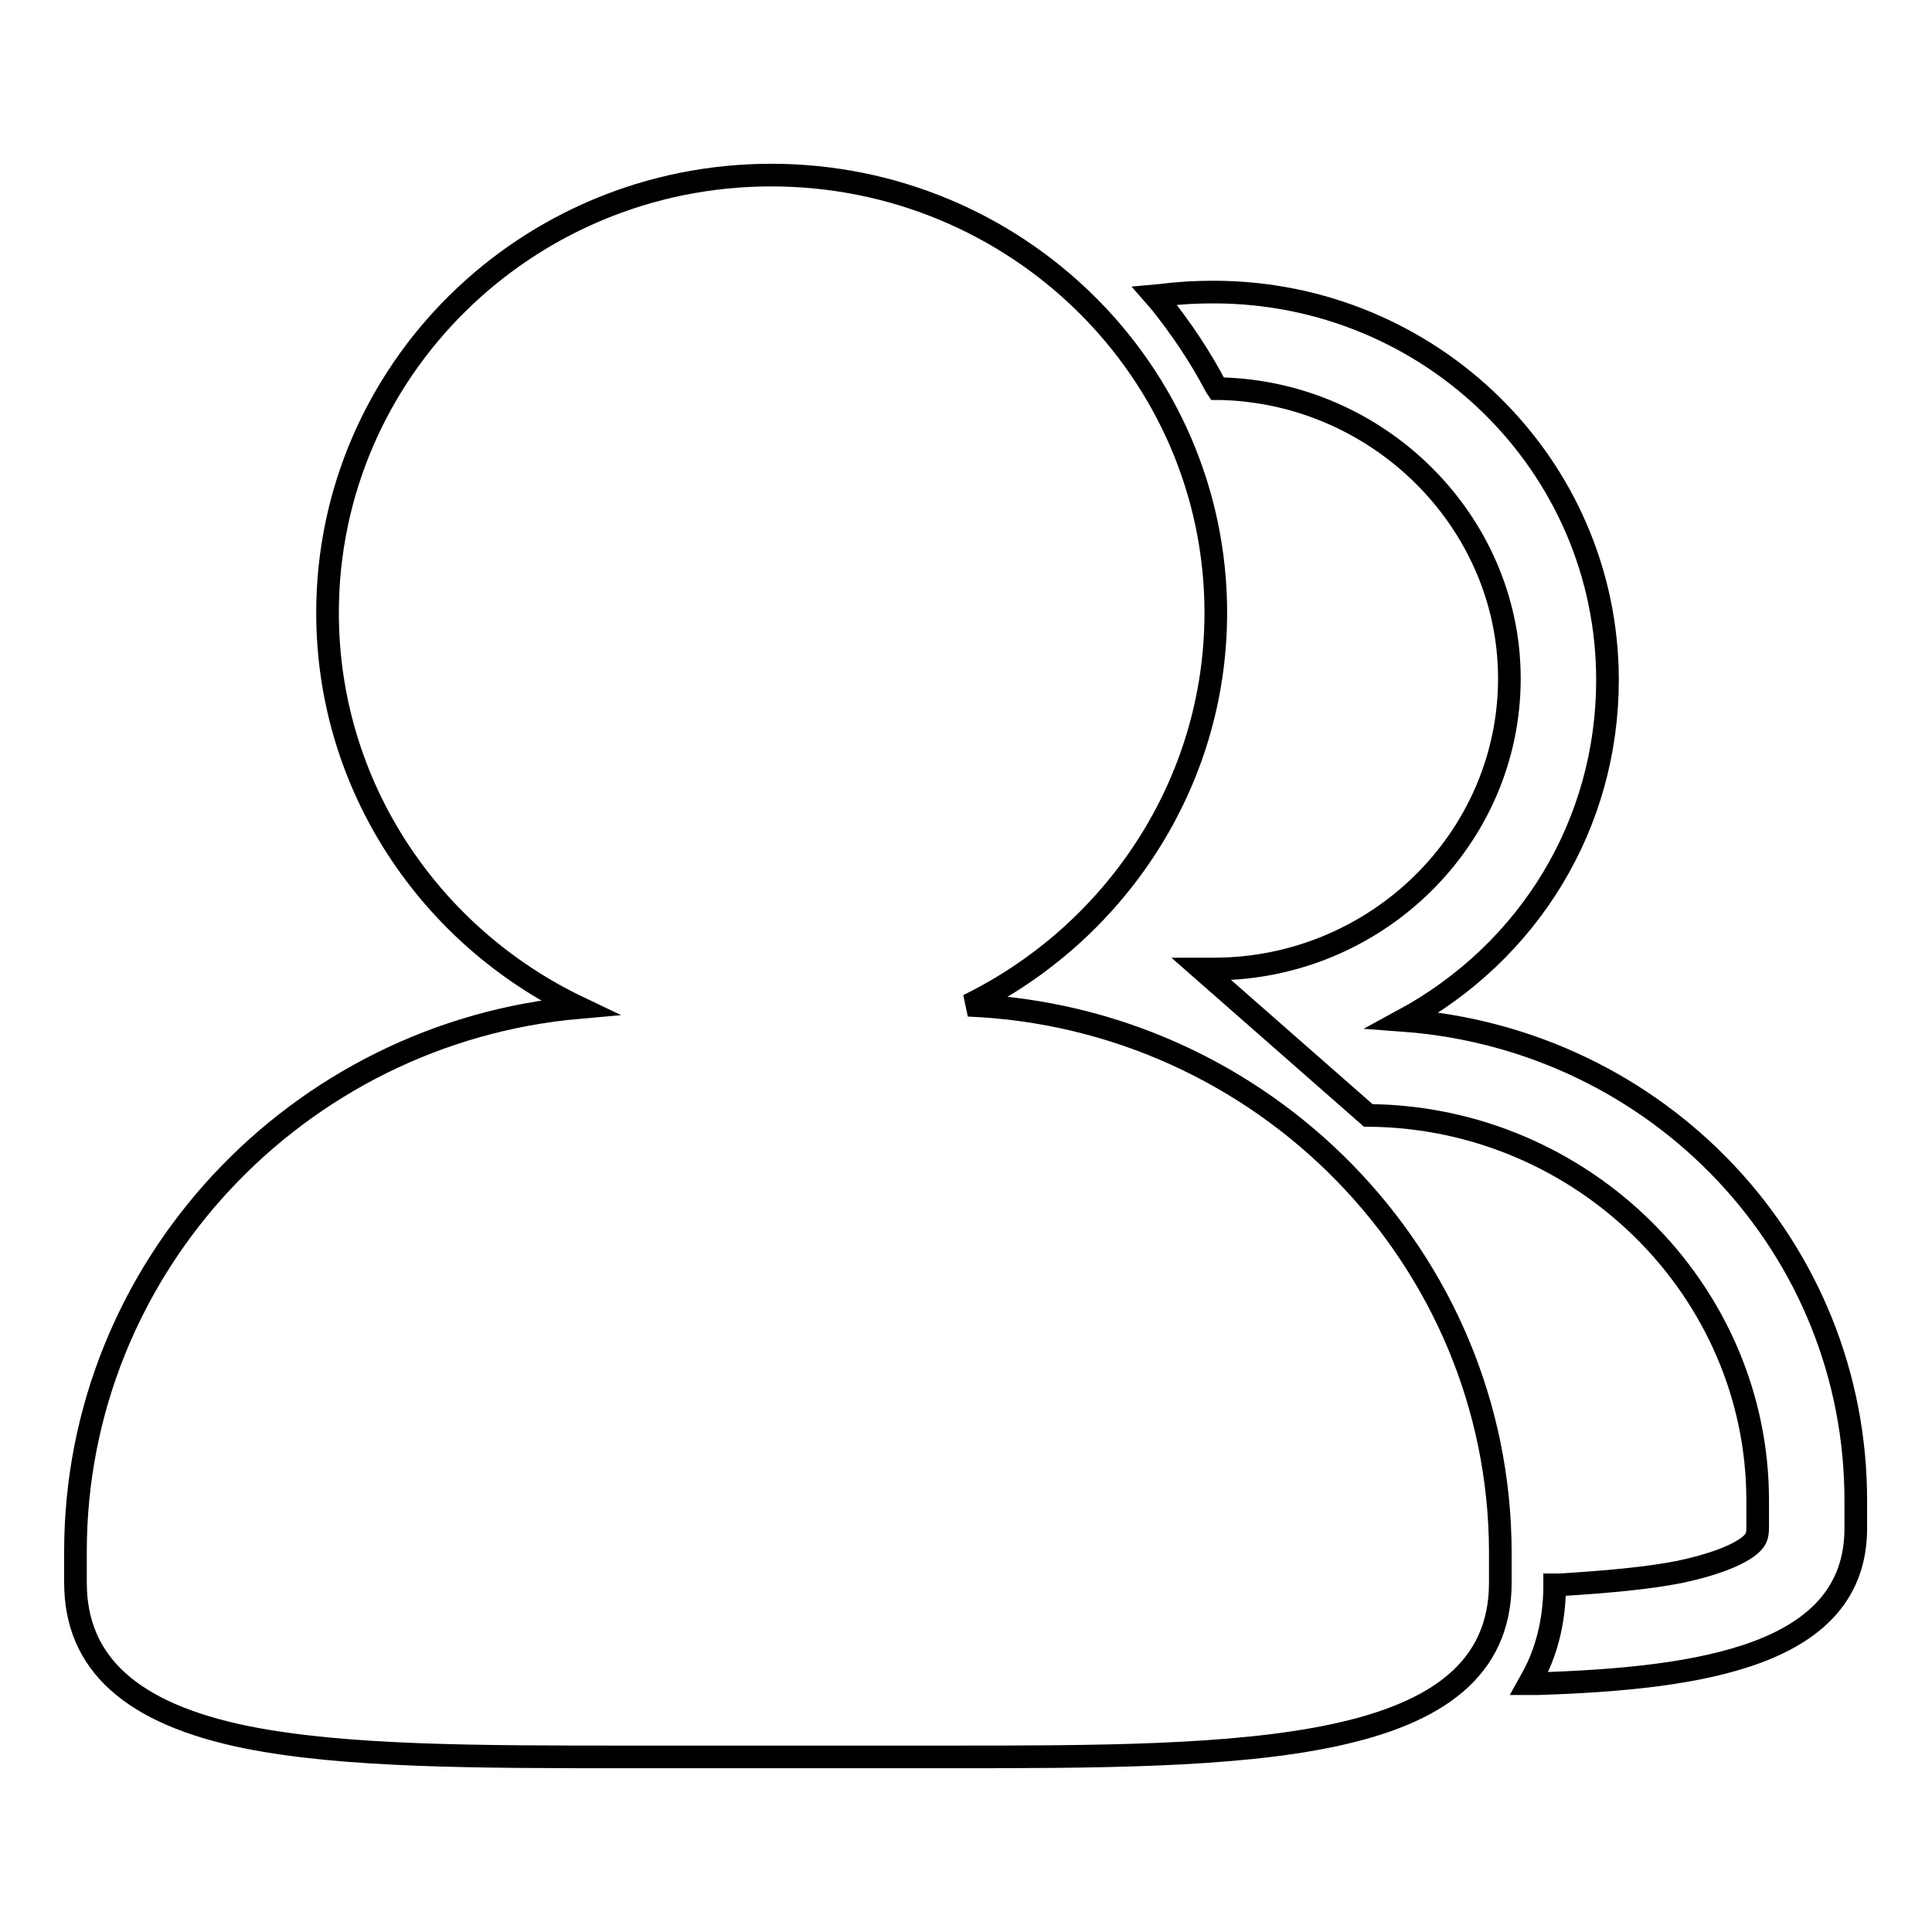
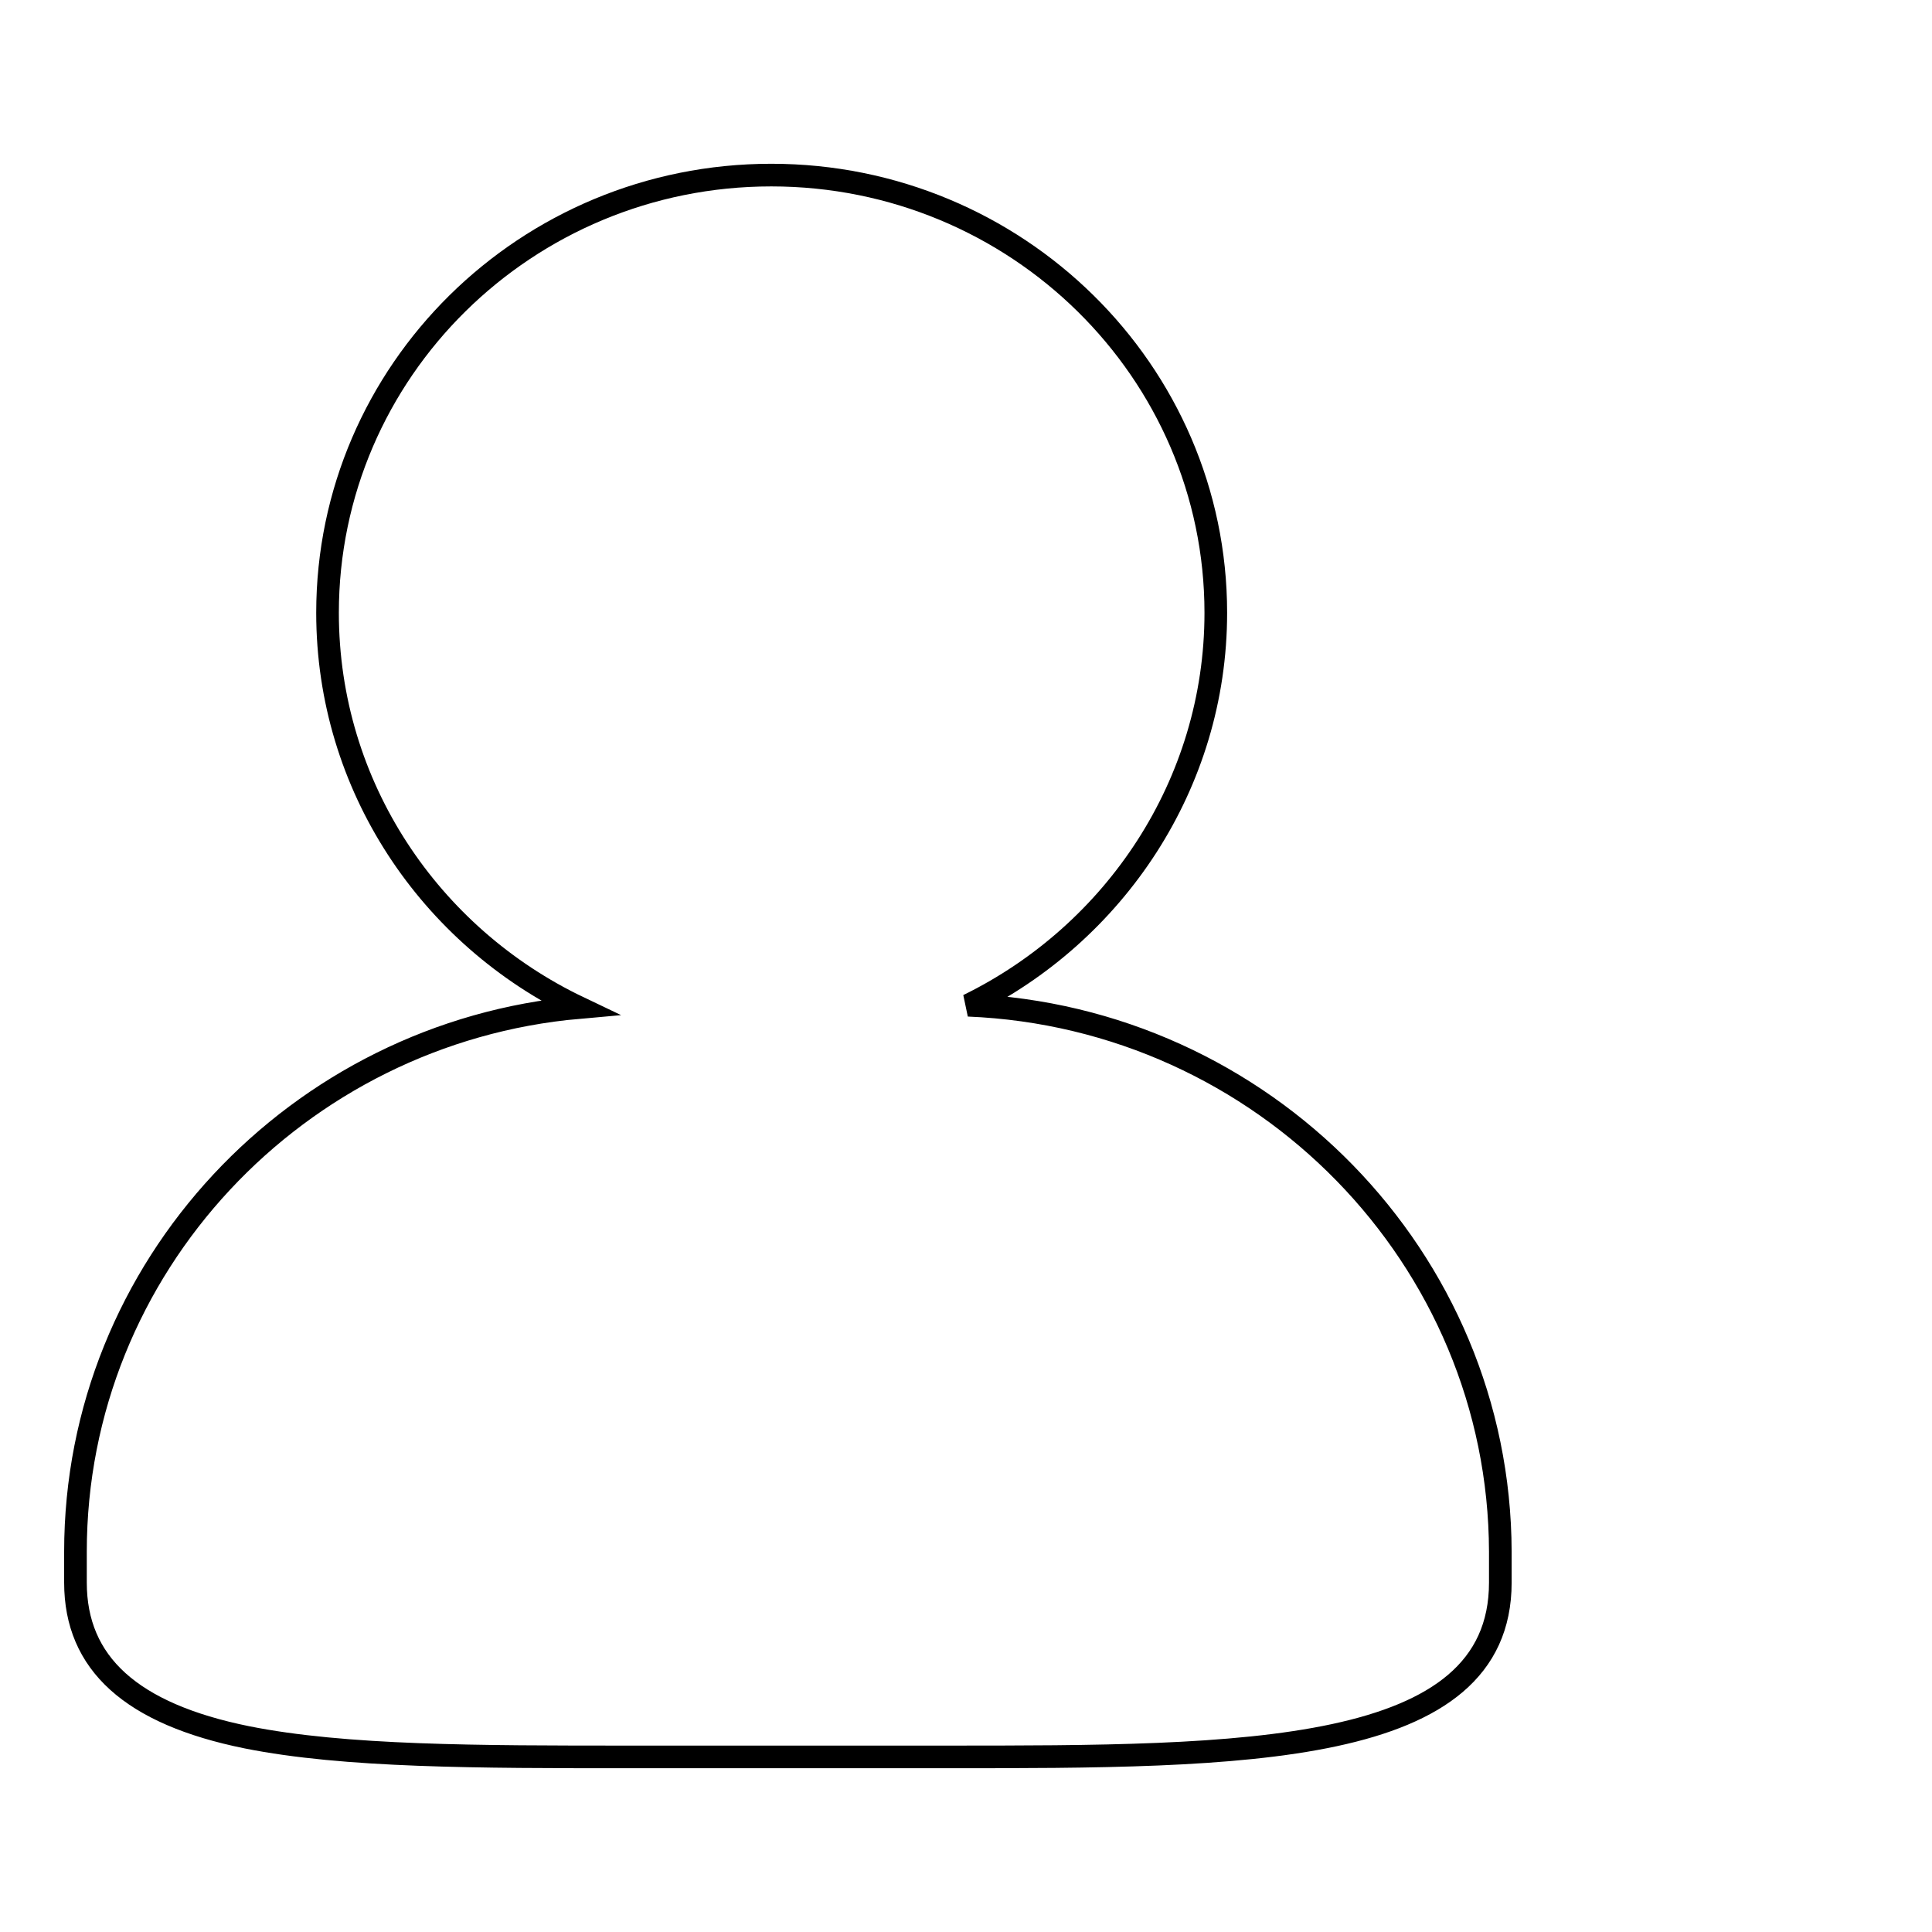
<svg xmlns="http://www.w3.org/2000/svg" version="1.1" x="0px" y="0px" viewBox="0 0 256 256" enable-background="new 0 0 256 256" xml:space="preserve">
  <g>
    <g>
-       <path stroke-width="3" fill-opacity="0" stroke="#000000" d="M185.9,135.2c16.8-9.1,27.1-26.1,27.1-45.1c0-28.4-23.4-51.4-52.2-51.4c-2.1,0-4.4,0.1-6.7,0.4l-1.1,0.1l0.7,0.8c2.8,3.5,5.3,7.2,7.4,11.2l0.2,0.3h0.4c21.1,0.5,38.3,17.7,38.3,38.4c0,21.2-17.6,38.5-39.2,38.5h-1.6l22.1,19.4h0.2c28.3,0.3,51.4,23.2,51.4,51v3.6c0,1.2-0.2,1.7-1.2,2.5c-1.7,1.3-4.9,2.5-9.2,3.4c-4.1,0.8-9.3,1.3-15.9,1.7l-0.6,0l0,0.6c-0.1,4.4-1.1,8.3-2.9,11.6l-0.5,0.9l1.1,0c21.9-0.7,42.2-3.8,42.2-20.6V199C246,165.3,219.8,137.7,185.9,135.2z" />
      <path stroke-width="3" fill-opacity="0" stroke="#000000" d="M128.3,133.2c19.4-9.5,32.8-29.3,32.8-52c0-32-26.4-58-58.9-58s-58.8,26-58.8,58c0,23,13.6,42.9,33.3,52.3C39.4,136.8,10,167.9,10,205.6v4.1c0,10.7,7.4,17.4,22.7,20.5c13,2.6,30.6,2.6,50.8,2.6h41.8c39.4,0,73.5,0,73.5-23.1v-4.1C198.7,166.7,167.4,134.8,128.3,133.2z" />
    </g>
  </g>
</svg>